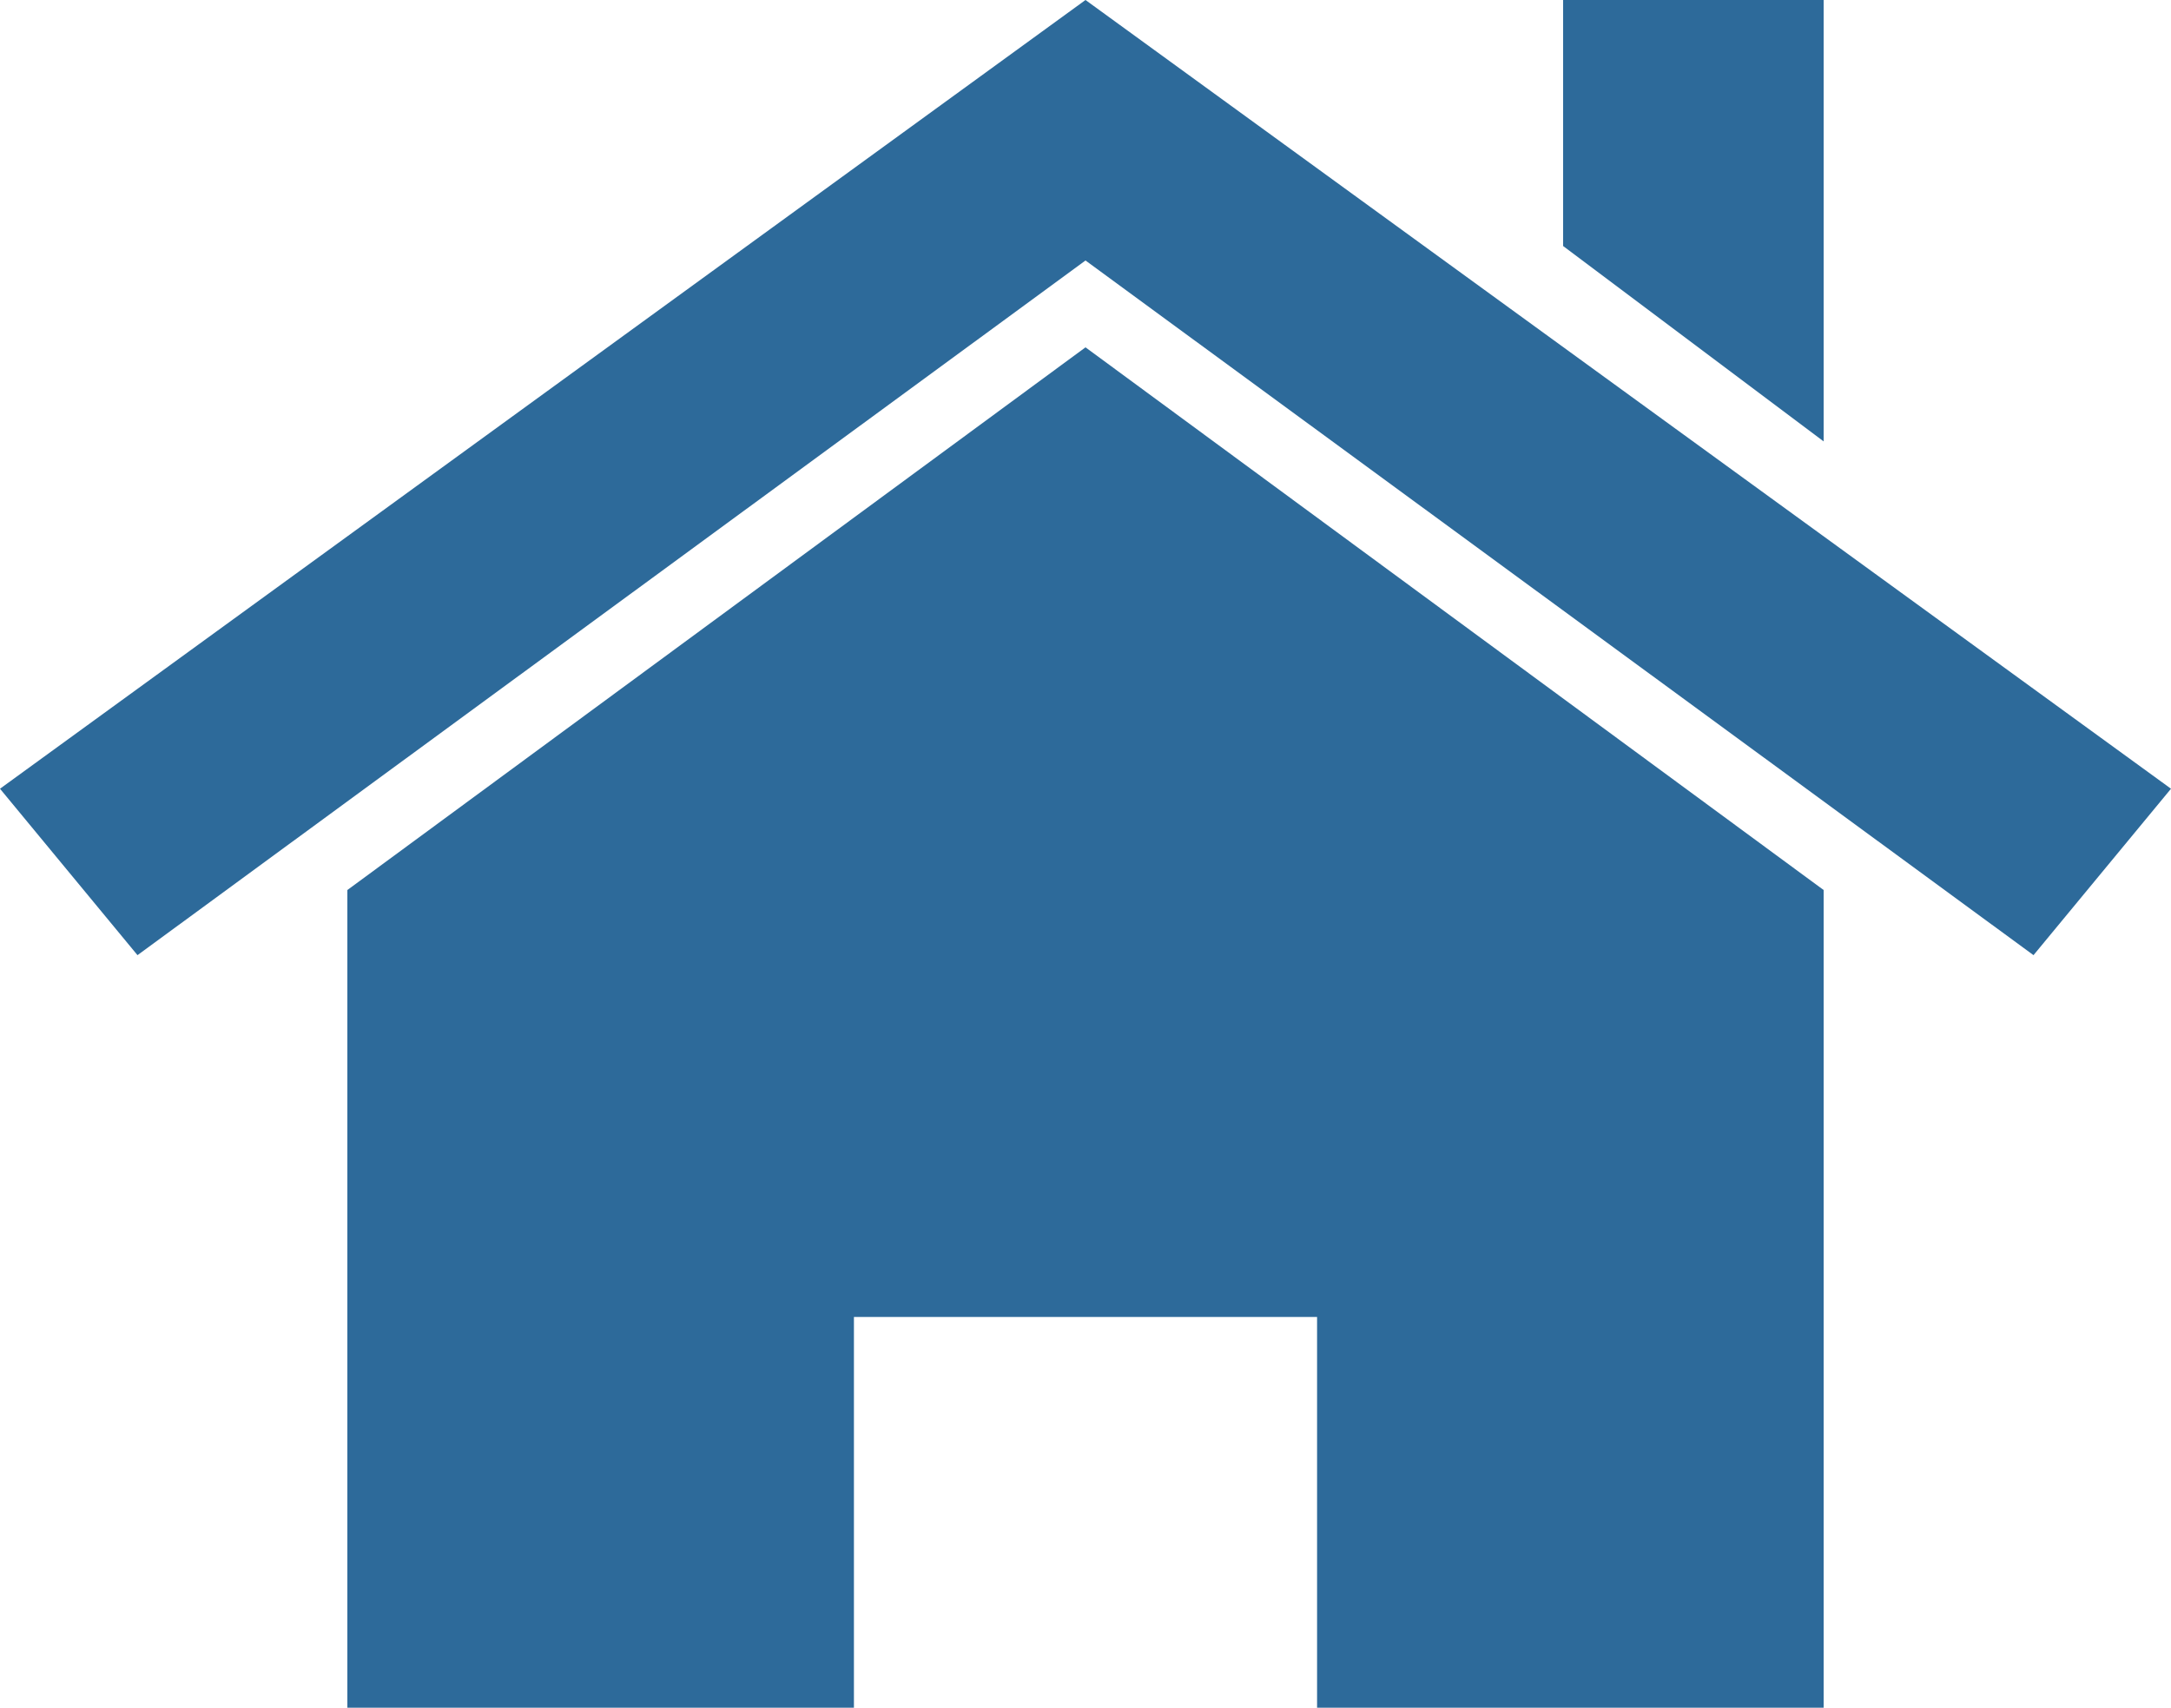
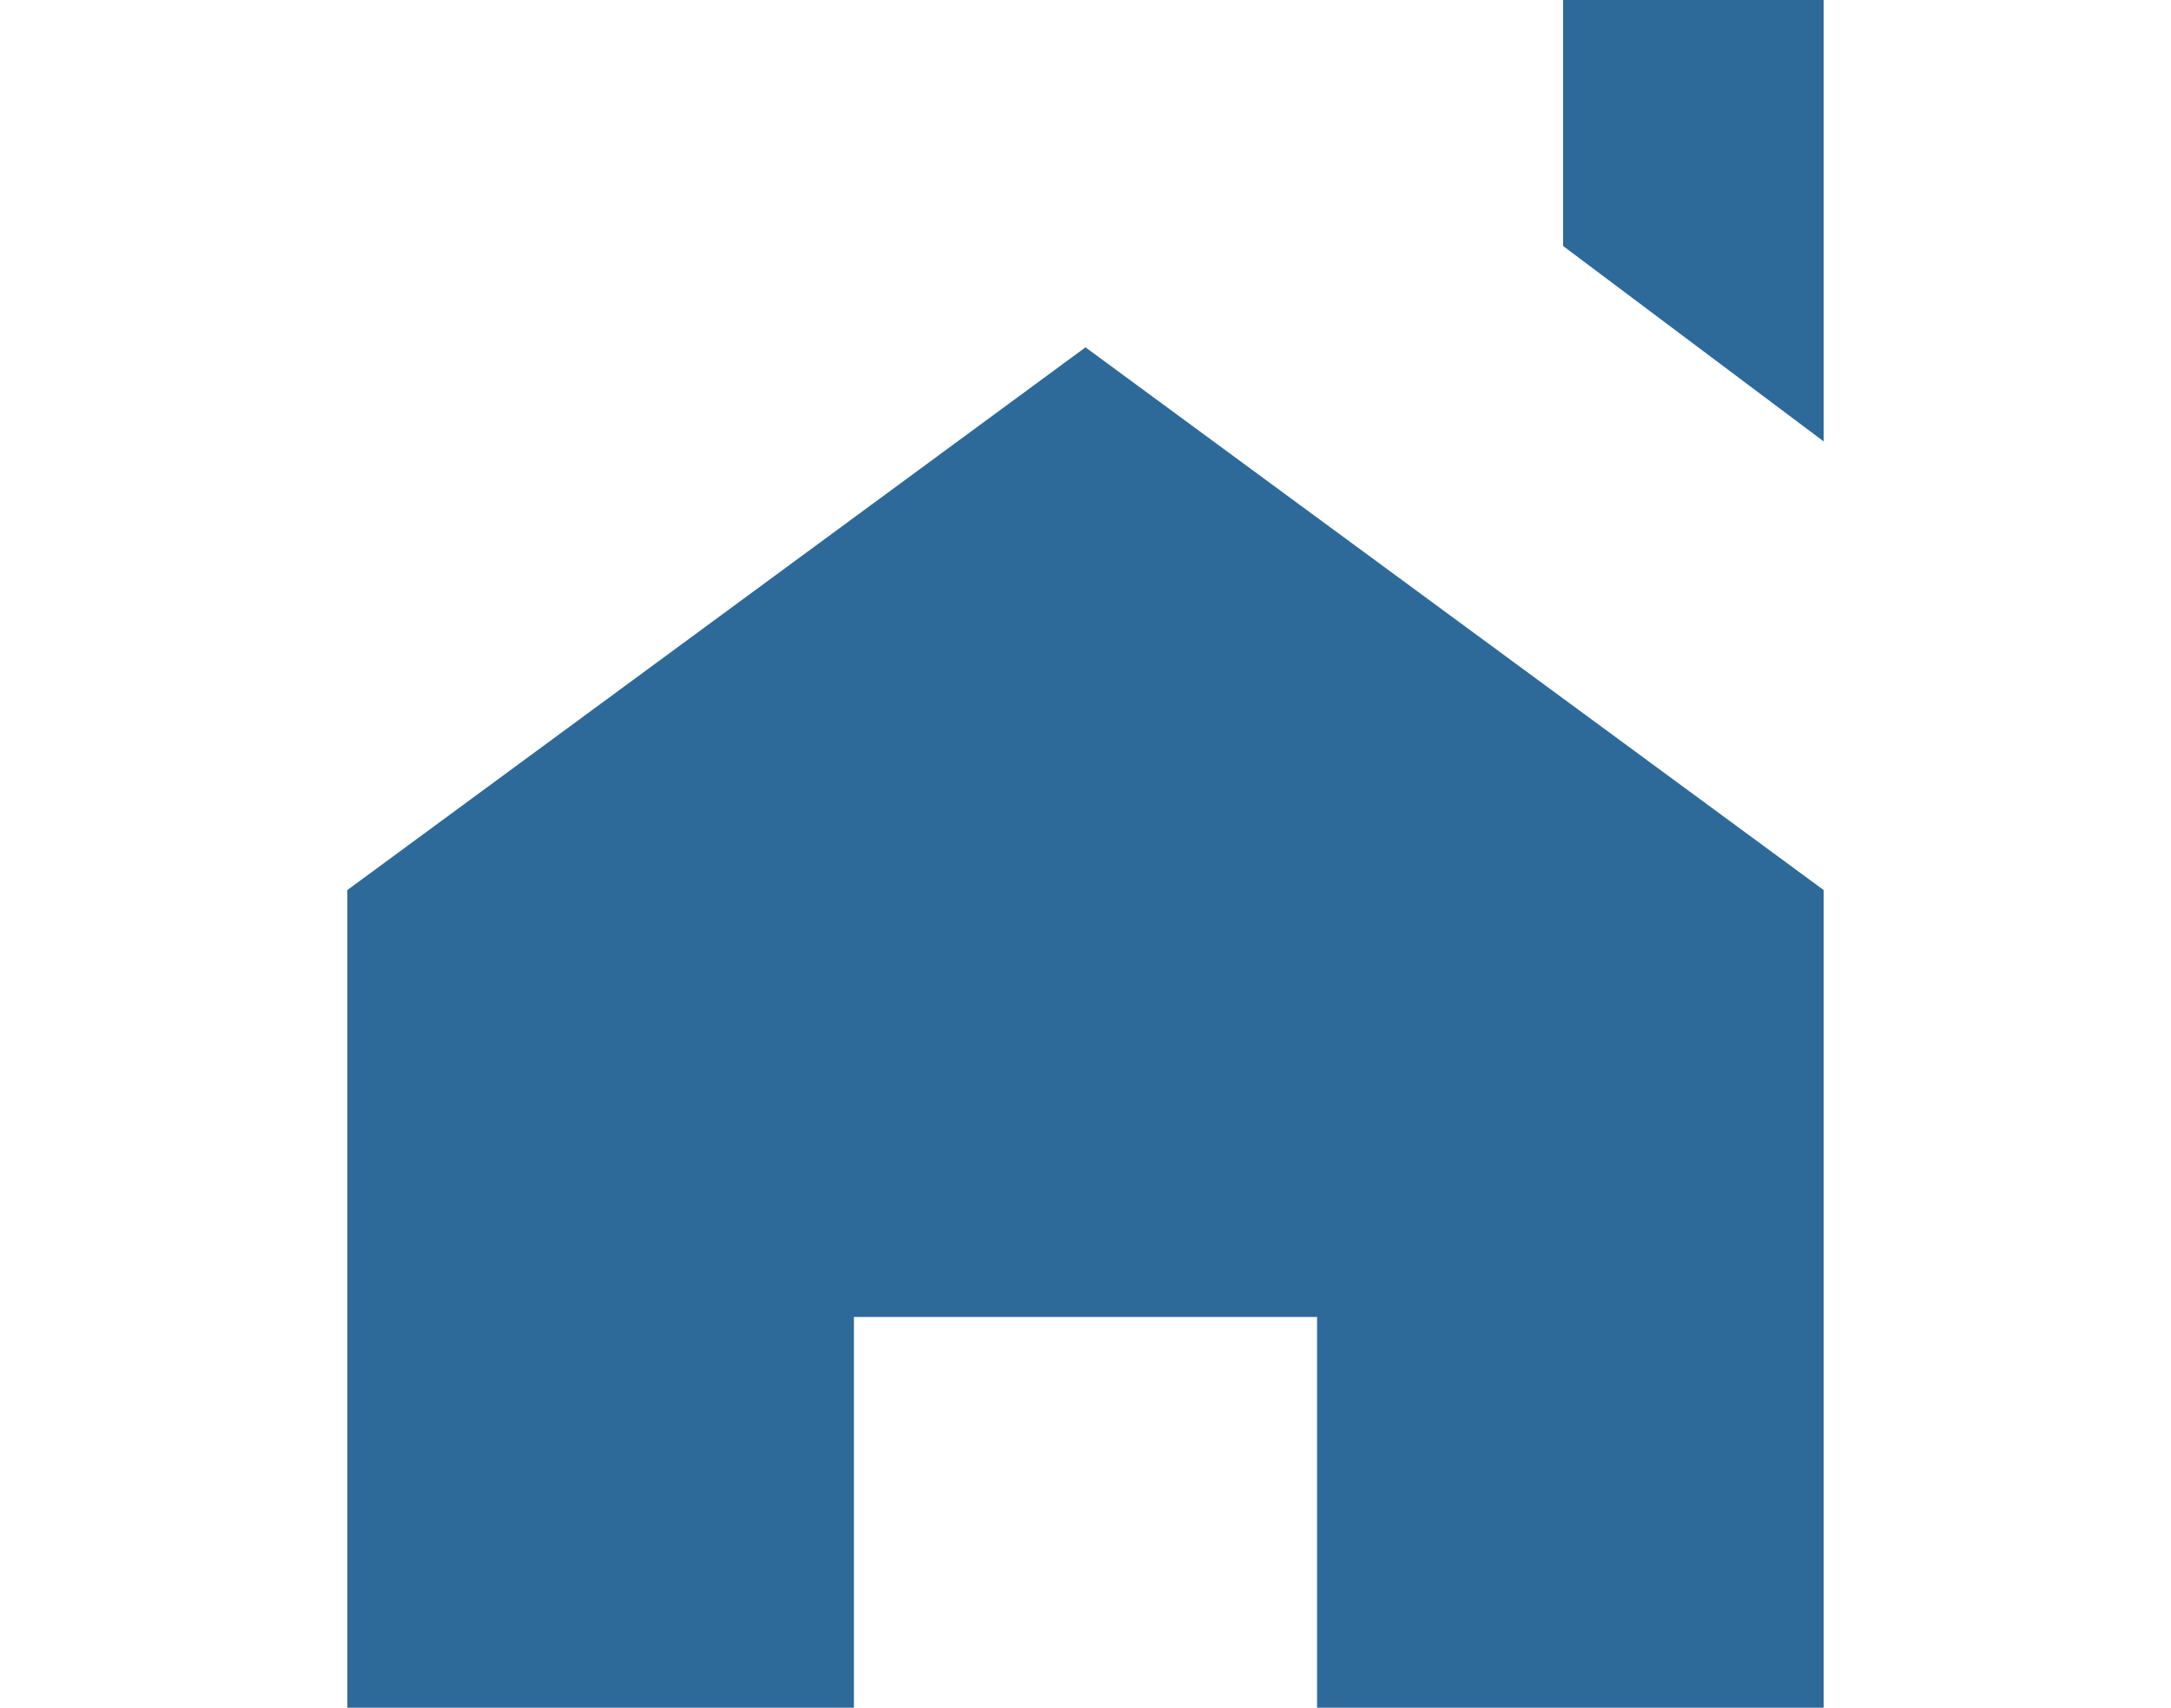
<svg xmlns="http://www.w3.org/2000/svg" version="1.1" id="レイヤー_1" x="0px" y="0px" viewBox="0 0 30 23.6" style="enable-background:new 0 0 30 23.6;" xml:space="preserve">
  <style type="text/css">
	.st0{fill:#2D6A9A;}
</style>
  <g>
-     <polygon class="st0" points="15,0 0,10.9 1.9,13.2 15,3.6 28.1,13.2 30,10.9  " />
    <polygon class="st0" points="25.2,6.1 21.6,3.4 21.6,0 25.2,0  " />
    <polygon class="st0" points="15,4.8 4.8,12.3 4.8,23.6 11.8,23.6 11.8,18.2 18.2,18.2 18.2,23.6 25.2,23.6 25.2,12.3  " />
  </g>
</svg>